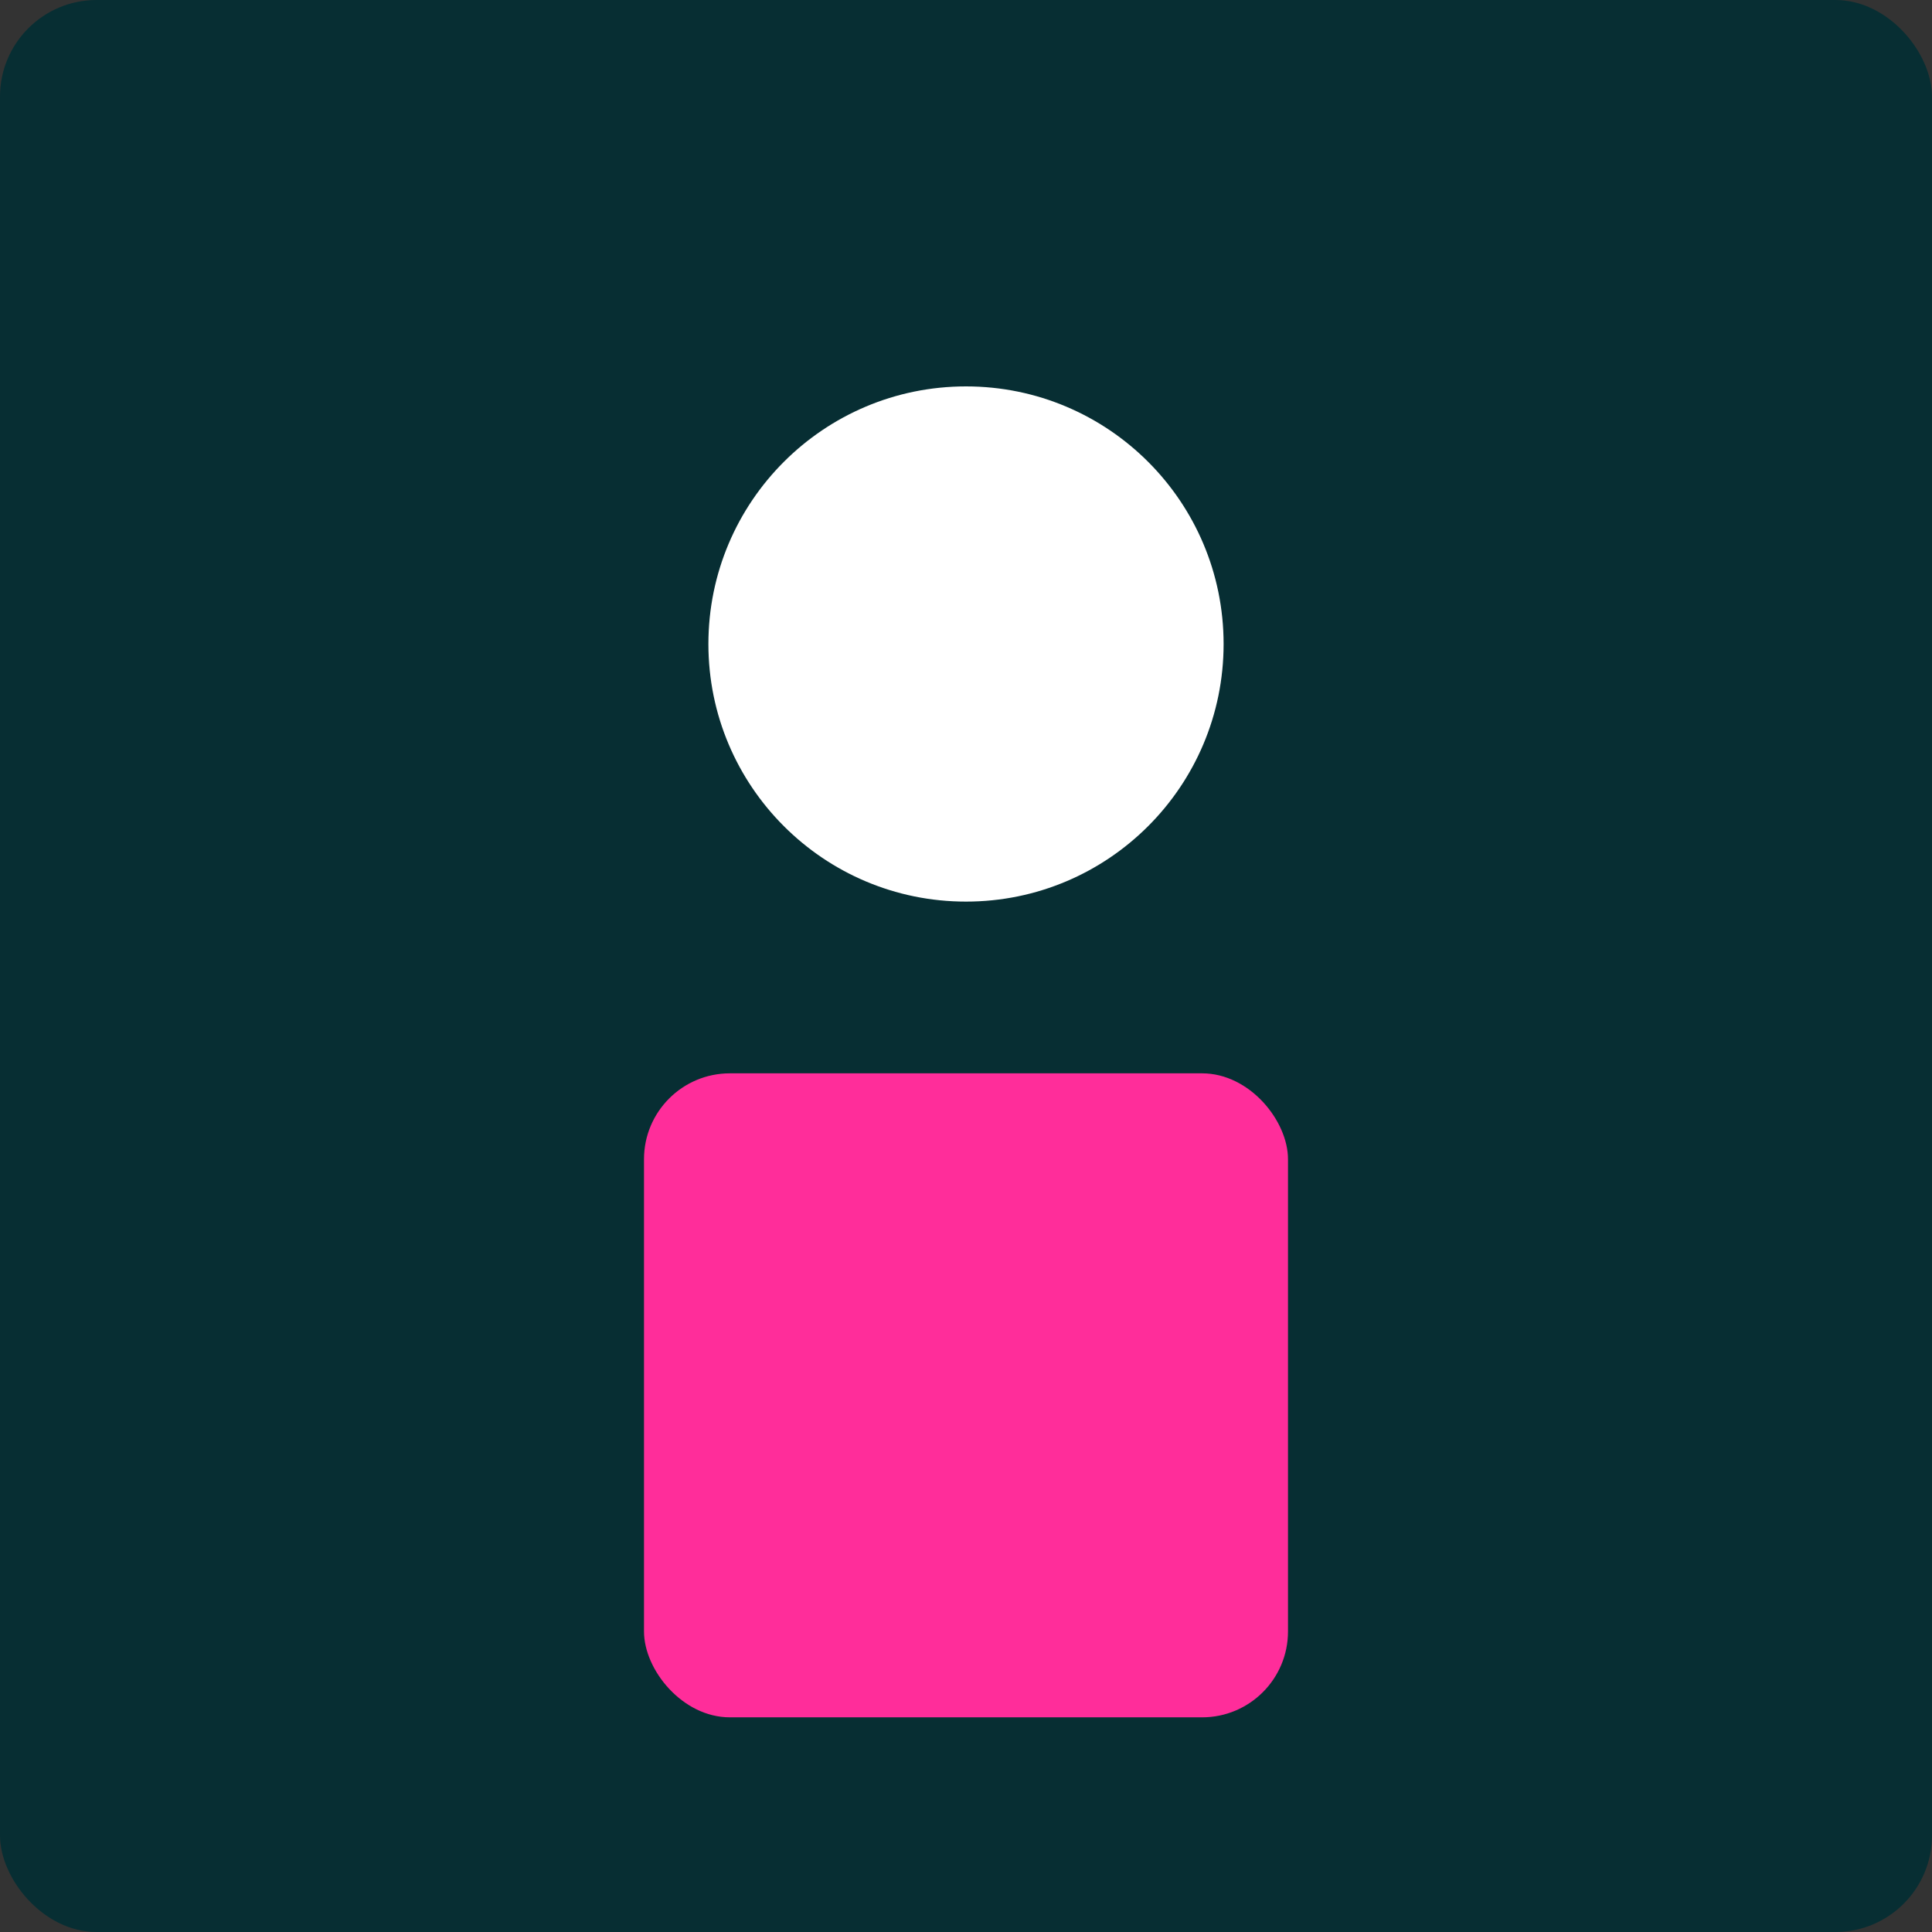
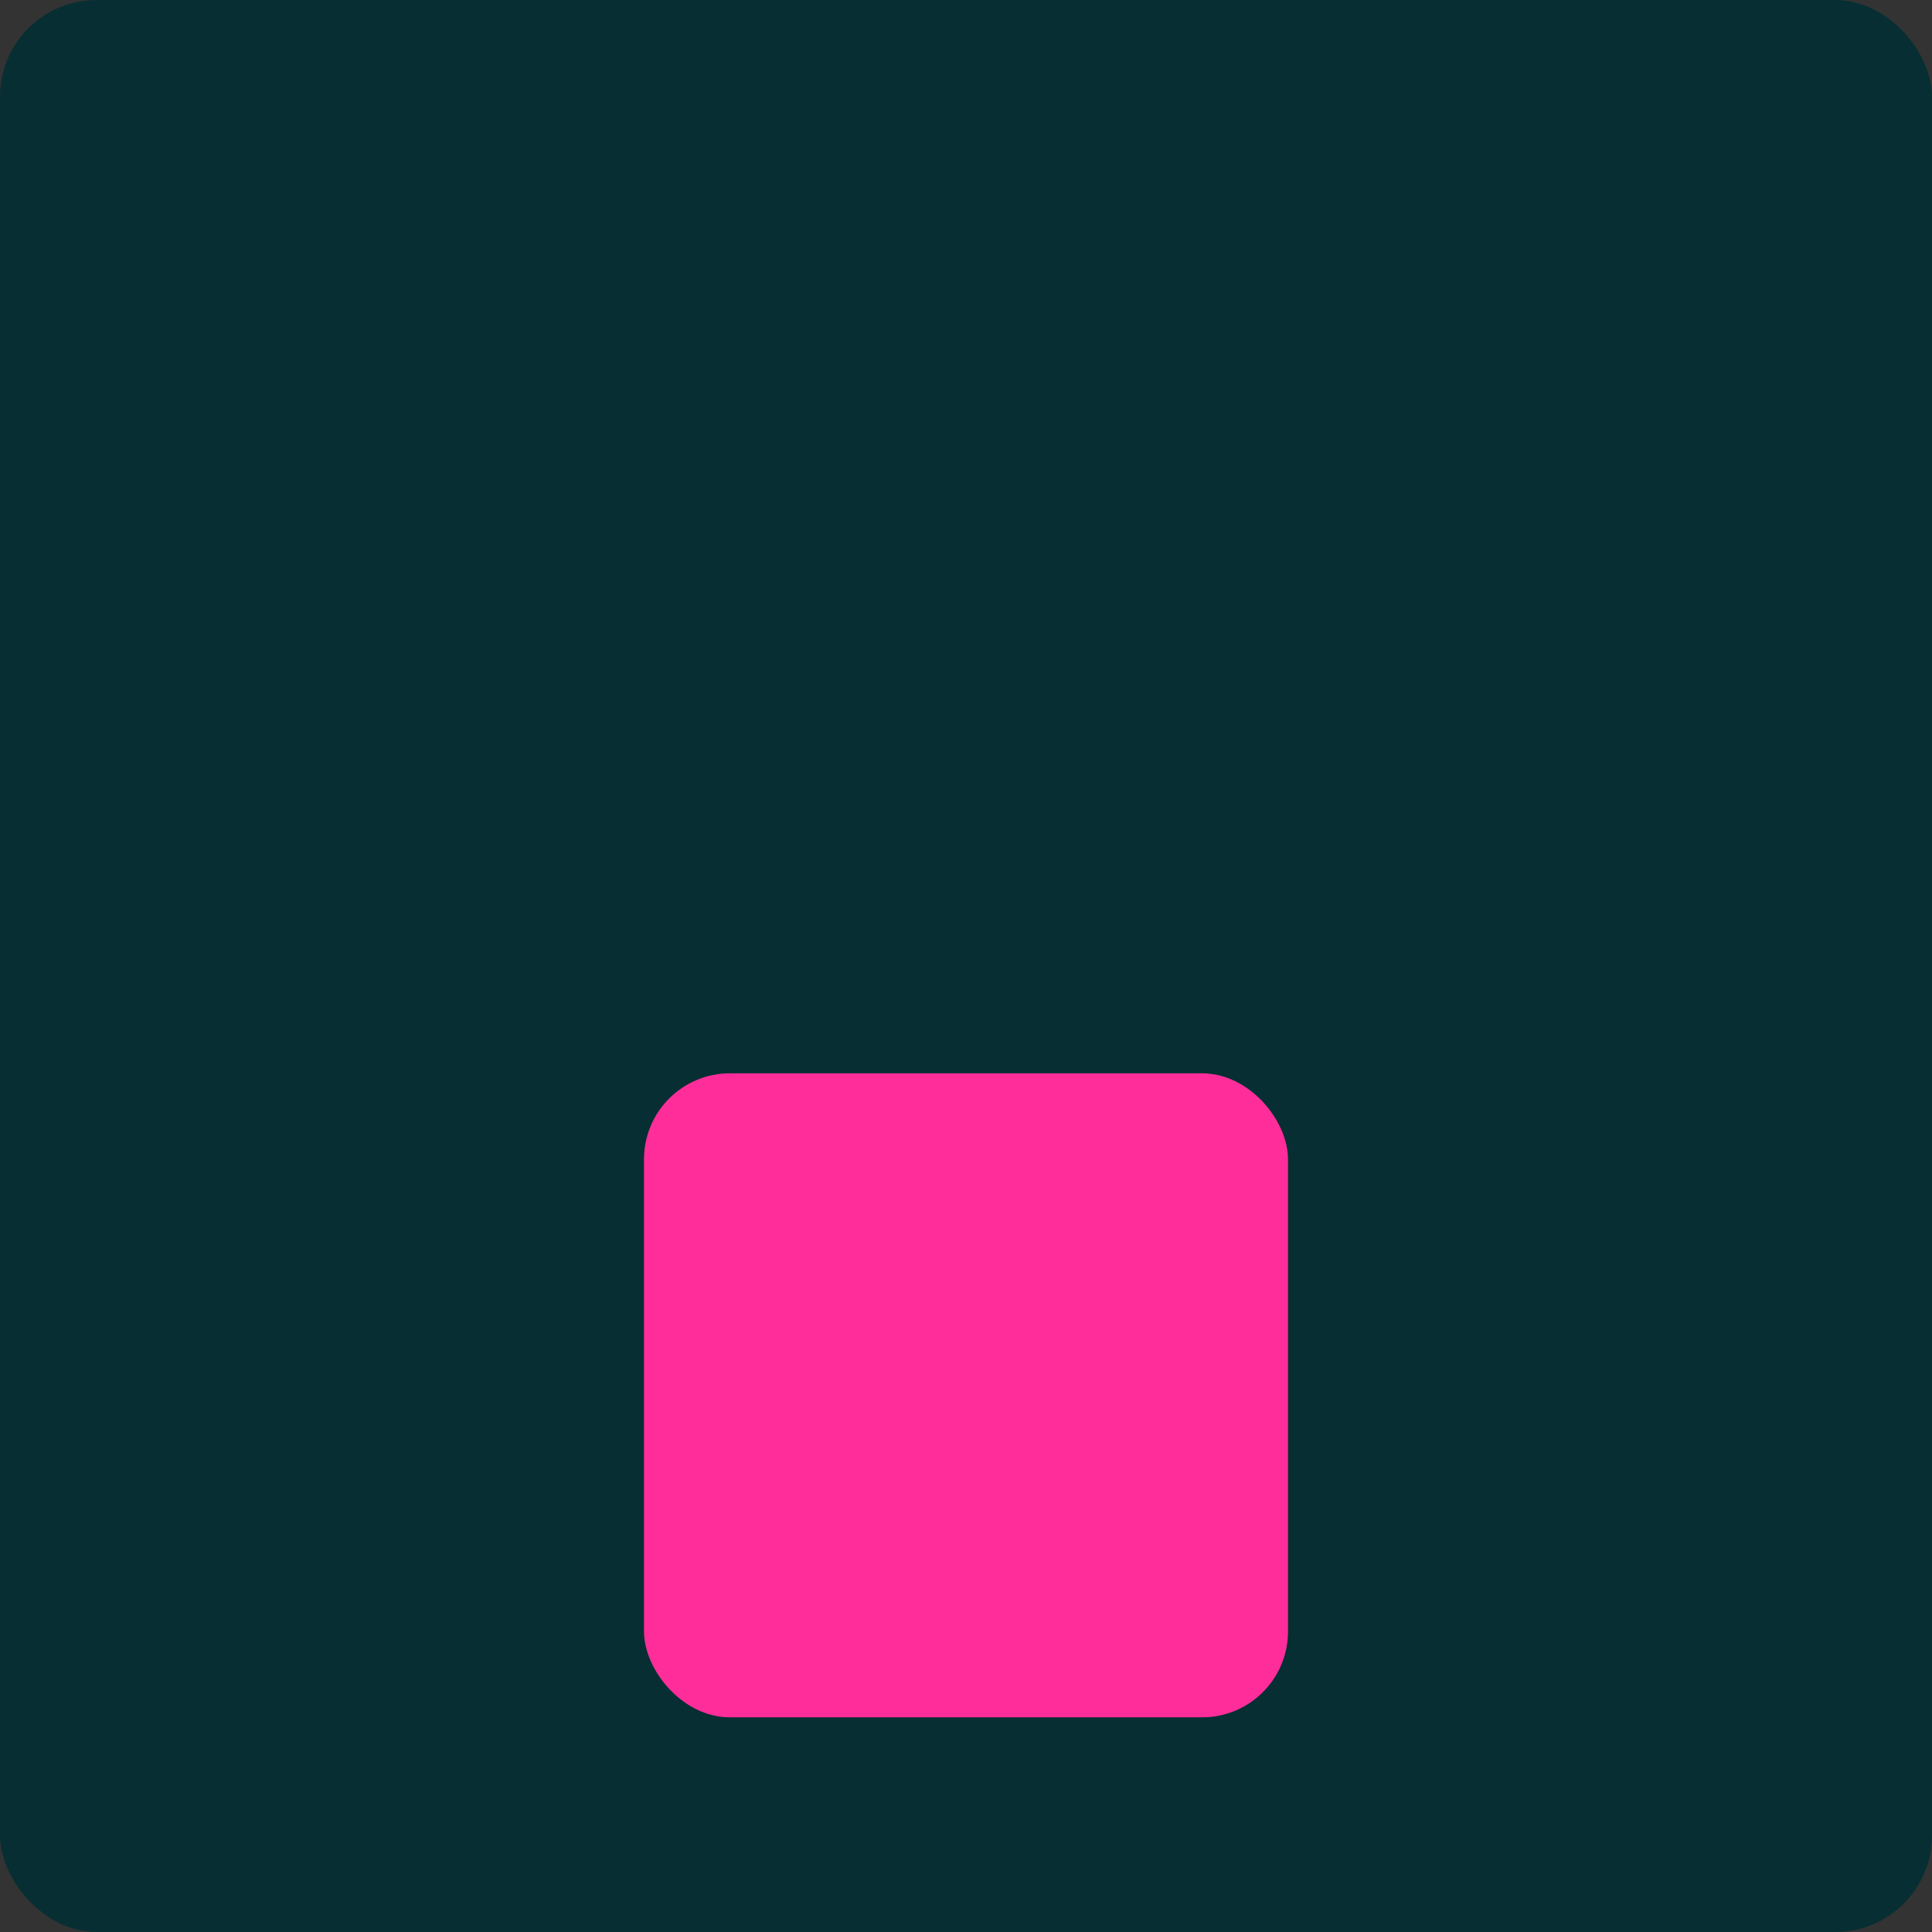
<svg xmlns="http://www.w3.org/2000/svg" viewBox="0 0 360 360">
  <rect x="0" y="0" width="360" height="360" fill="#333333" stroke="none" />
  <rect width="360" height="360" rx="18" fill="#072e33" />
-   <circle cx="180" cy="120" r="48" fill="#ffffff66" />
  <rect x="120" y="200" width="120" height="120" rx="16" fill="#ff2d9a" />
</svg>